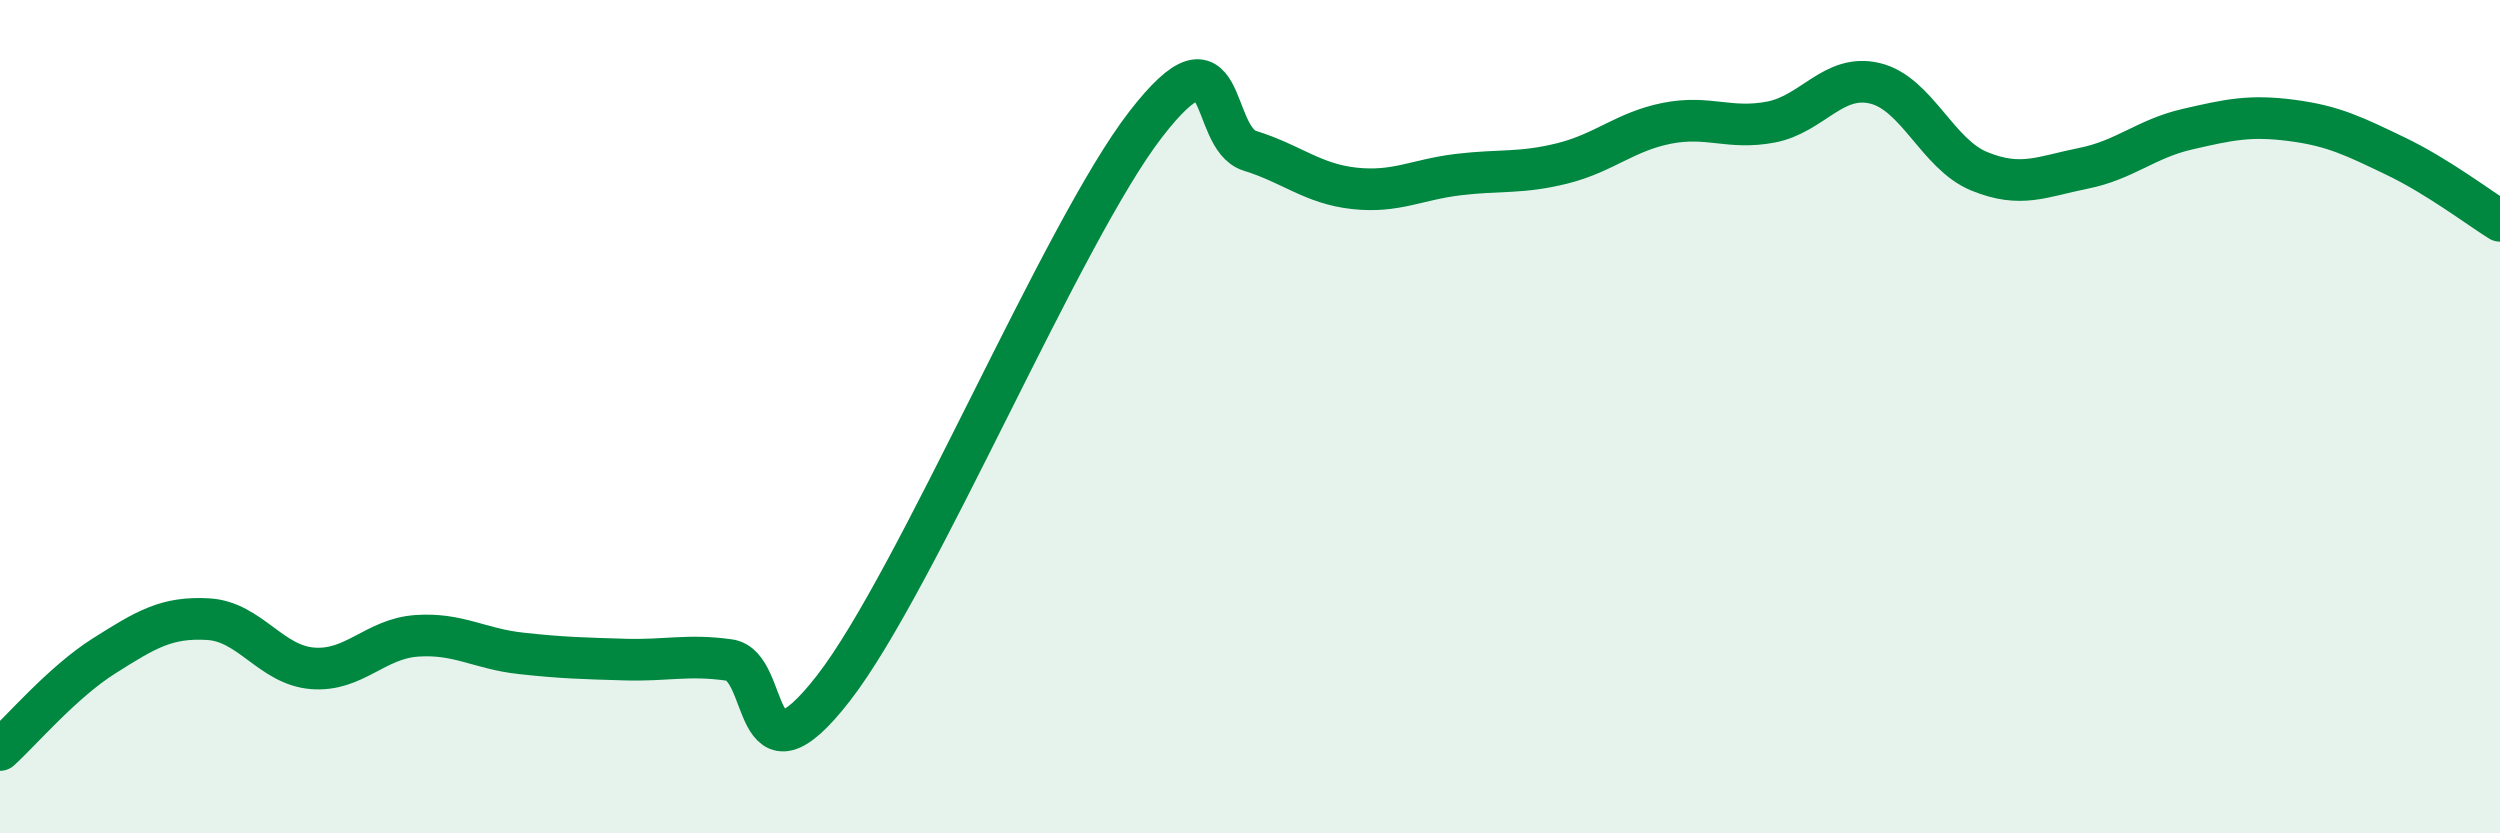
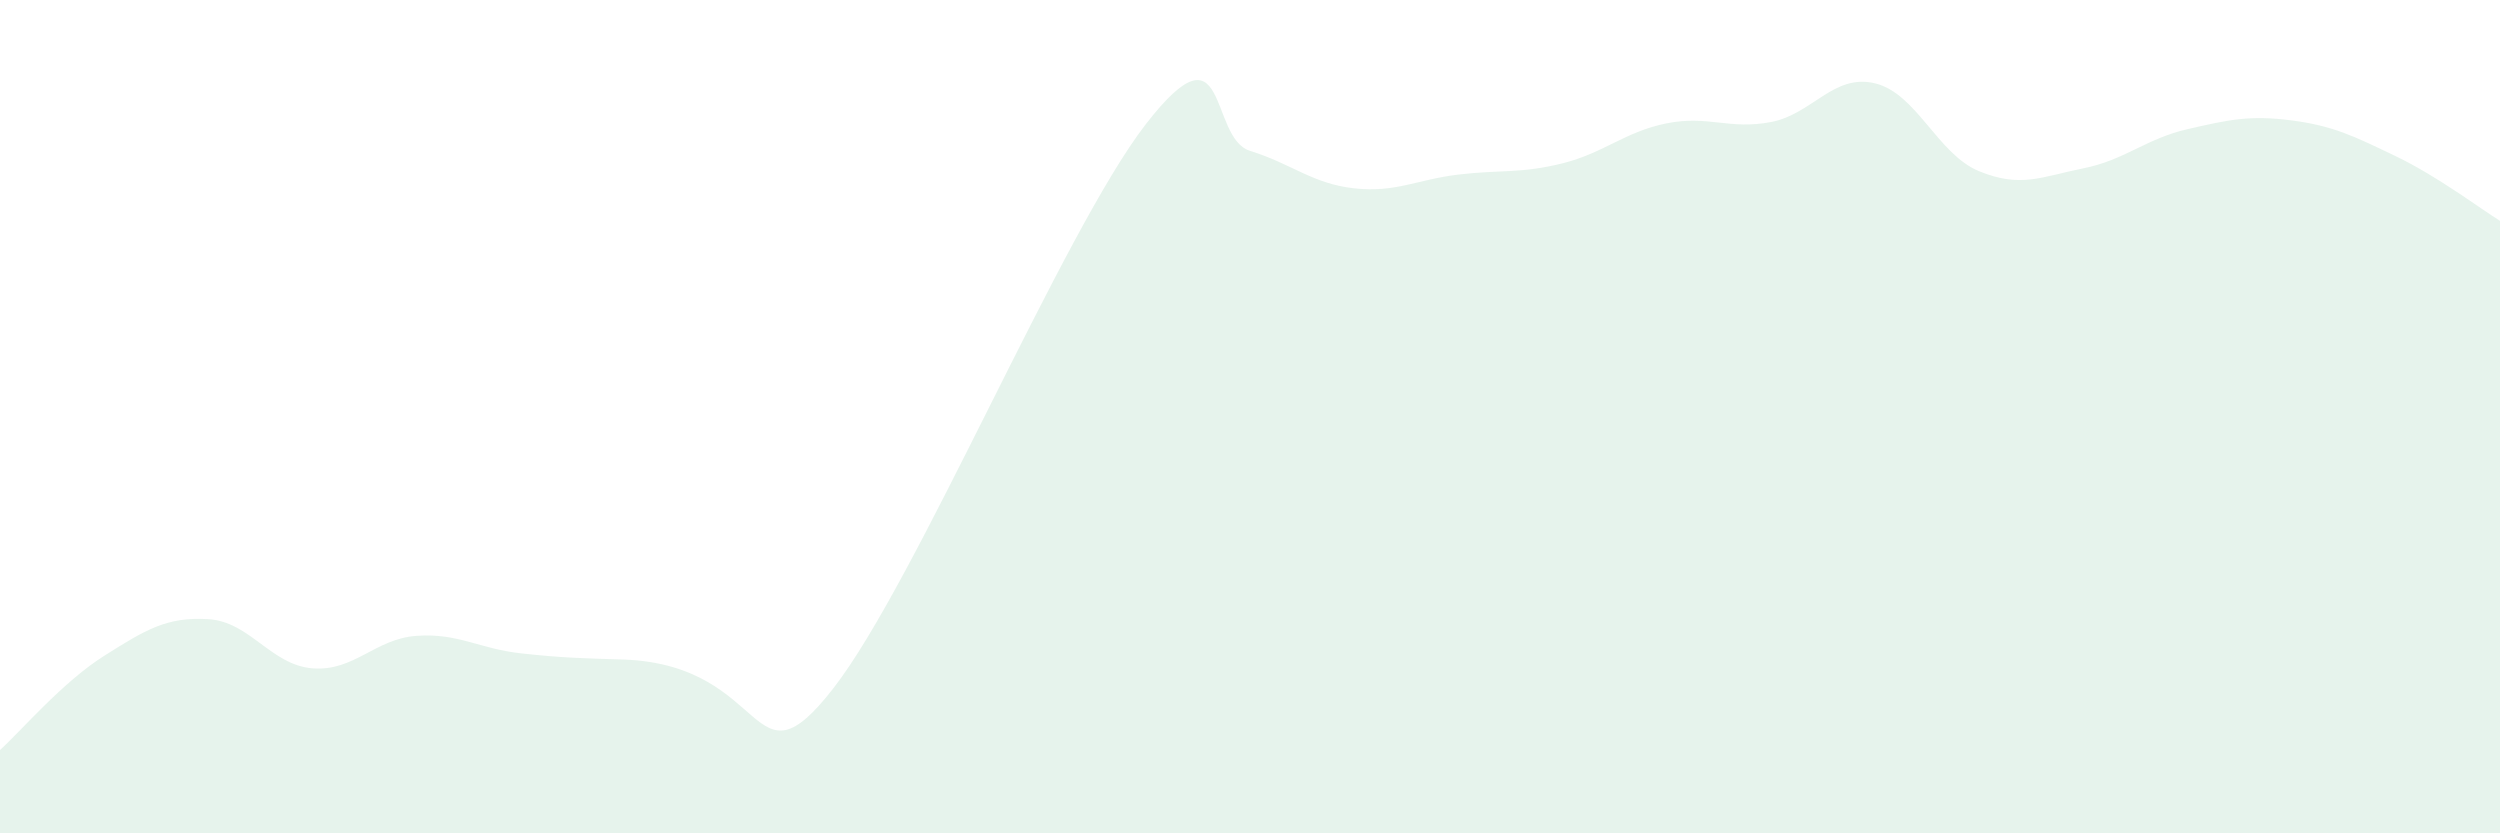
<svg xmlns="http://www.w3.org/2000/svg" width="60" height="20" viewBox="0 0 60 20">
-   <path d="M 0,18 C 0.5,17.55 1.5,16.37 2.5,15.74 C 3.5,15.11 4,14.8 5,14.86 C 6,14.92 6.5,15.96 7.5,16.04 C 8.5,16.12 9,15.33 10,15.26 C 11,15.19 11.5,15.57 12.5,15.68 C 13.5,15.79 14,15.8 15,15.83 C 16,15.86 16.5,15.7 17.5,15.84 C 18.5,15.98 18,19.09 20,16.52 C 22,13.95 25.5,5.56 27.5,2.98 C 29.5,0.4 29,3.31 30,3.62 C 31,3.93 31.5,4.41 32.5,4.52 C 33.5,4.63 34,4.31 35,4.19 C 36,4.07 36.5,4.17 37.5,3.92 C 38.5,3.67 39,3.16 40,2.96 C 41,2.76 41.5,3.12 42.5,2.93 C 43.5,2.74 44,1.76 45,2 C 46,2.24 46.5,3.7 47.5,4.11 C 48.5,4.52 49,4.24 50,4.04 C 51,3.84 51.5,3.33 52.5,3.1 C 53.5,2.87 54,2.76 55,2.89 C 56,3.02 56.5,3.27 57.5,3.75 C 58.5,4.23 59.5,4.99 60,5.3L60 20L0 20Z" fill="#008740" opacity="0.1" stroke-linecap="round" stroke-linejoin="round" />
-   <path d="M 0,18 C 0.5,17.55 1.5,16.37 2.5,15.74 C 3.5,15.11 4,14.8 5,14.86 C 6,14.92 6.5,15.96 7.5,16.04 C 8.5,16.12 9,15.33 10,15.26 C 11,15.19 11.5,15.57 12.5,15.68 C 13.5,15.79 14,15.8 15,15.83 C 16,15.86 16.5,15.7 17.5,15.84 C 18.5,15.98 18,19.09 20,16.52 C 22,13.95 25.5,5.56 27.5,2.98 C 29.5,0.4 29,3.31 30,3.62 C 31,3.93 31.5,4.41 32.5,4.52 C 33.5,4.63 34,4.31 35,4.19 C 36,4.07 36.5,4.17 37.5,3.92 C 38.5,3.67 39,3.16 40,2.96 C 41,2.76 41.5,3.12 42.5,2.93 C 43.5,2.74 44,1.76 45,2 C 46,2.24 46.5,3.7 47.5,4.11 C 48.5,4.52 49,4.24 50,4.04 C 51,3.84 51.5,3.33 52.5,3.1 C 53.5,2.87 54,2.76 55,2.89 C 56,3.02 56.5,3.27 57.5,3.75 C 58.5,4.23 59.5,4.99 60,5.3" stroke="#008740" stroke-width="1" fill="none" stroke-linecap="round" stroke-linejoin="round" />
+   <path d="M 0,18 C 0.5,17.55 1.5,16.37 2.5,15.74 C 3.5,15.11 4,14.8 5,14.86 C 6,14.92 6.5,15.96 7.5,16.04 C 8.5,16.12 9,15.33 10,15.26 C 11,15.19 11.5,15.57 12.5,15.68 C 13.5,15.79 14,15.8 15,15.83 C 18.5,15.98 18,19.09 20,16.52 C 22,13.95 25.5,5.56 27.5,2.98 C 29.5,0.4 29,3.31 30,3.62 C 31,3.93 31.5,4.41 32.5,4.52 C 33.5,4.63 34,4.31 35,4.19 C 36,4.07 36.5,4.17 37.5,3.92 C 38.5,3.67 39,3.16 40,2.96 C 41,2.76 41.5,3.12 42.5,2.93 C 43.5,2.74 44,1.76 45,2 C 46,2.24 46.5,3.7 47.5,4.11 C 48.5,4.52 49,4.24 50,4.04 C 51,3.84 51.5,3.33 52.5,3.1 C 53.5,2.87 54,2.76 55,2.89 C 56,3.02 56.5,3.27 57.5,3.75 C 58.5,4.23 59.5,4.99 60,5.3L60 20L0 20Z" fill="#008740" opacity="0.1" stroke-linecap="round" stroke-linejoin="round" />
</svg>